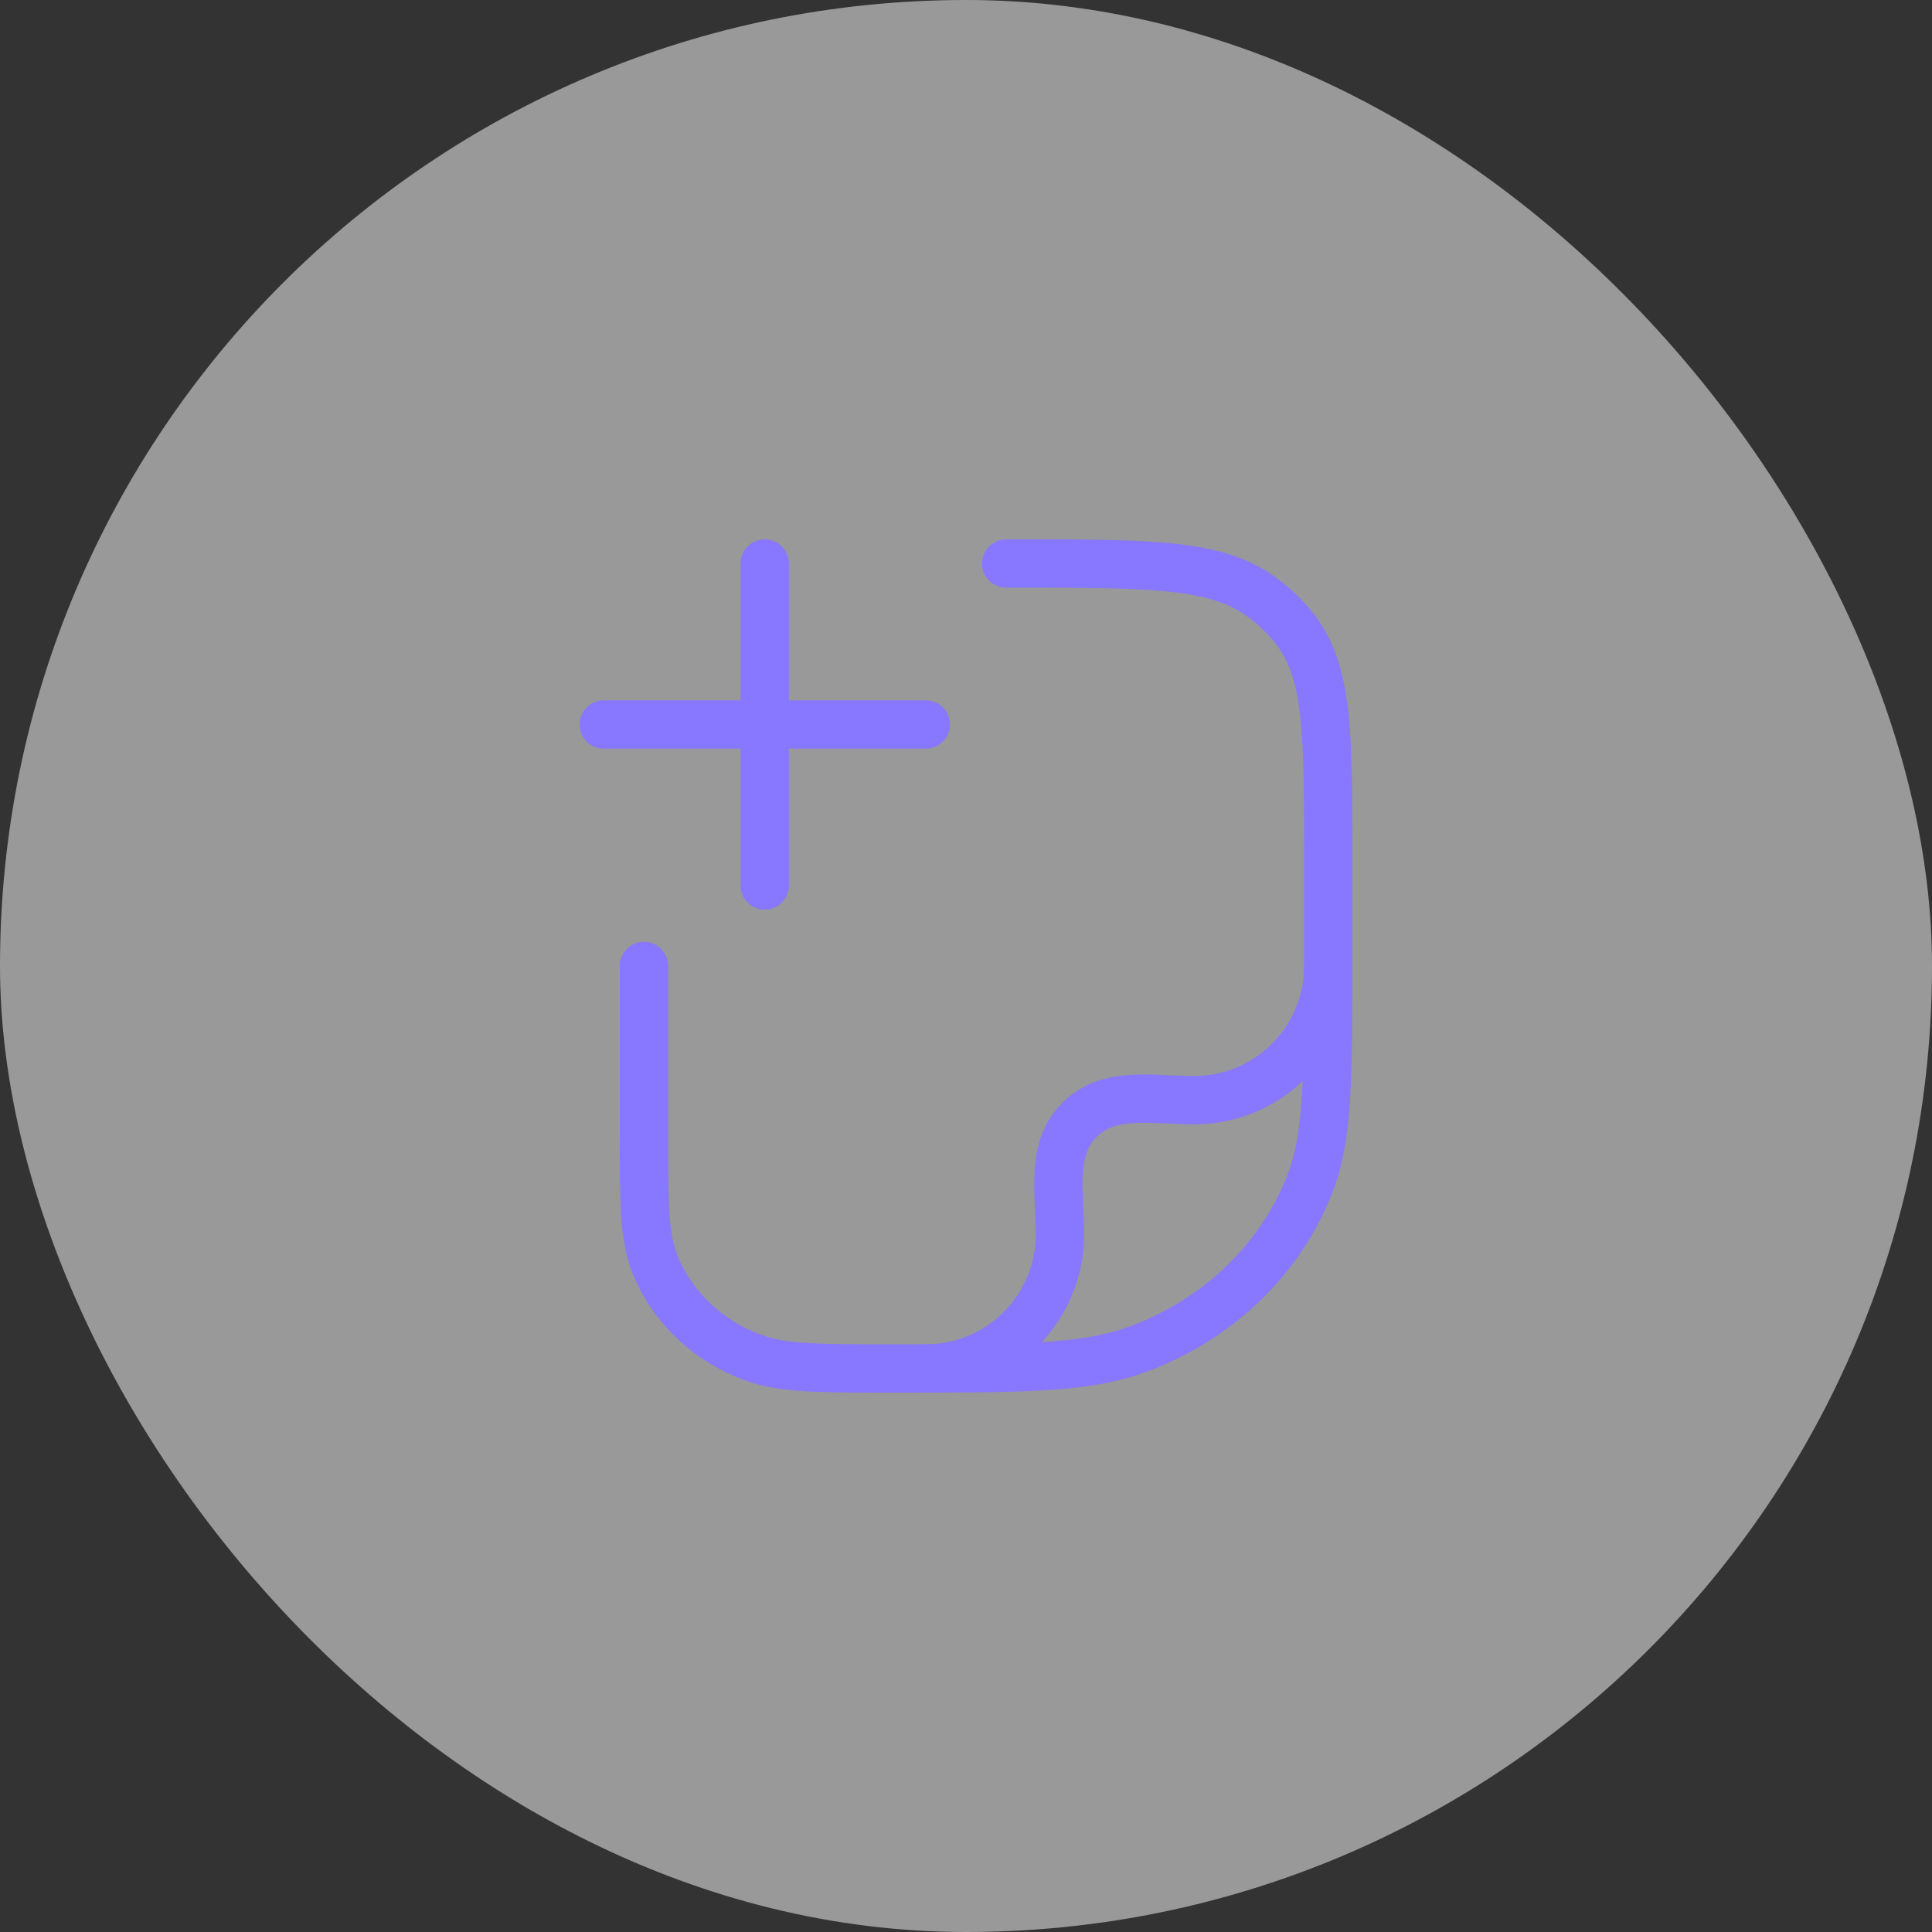
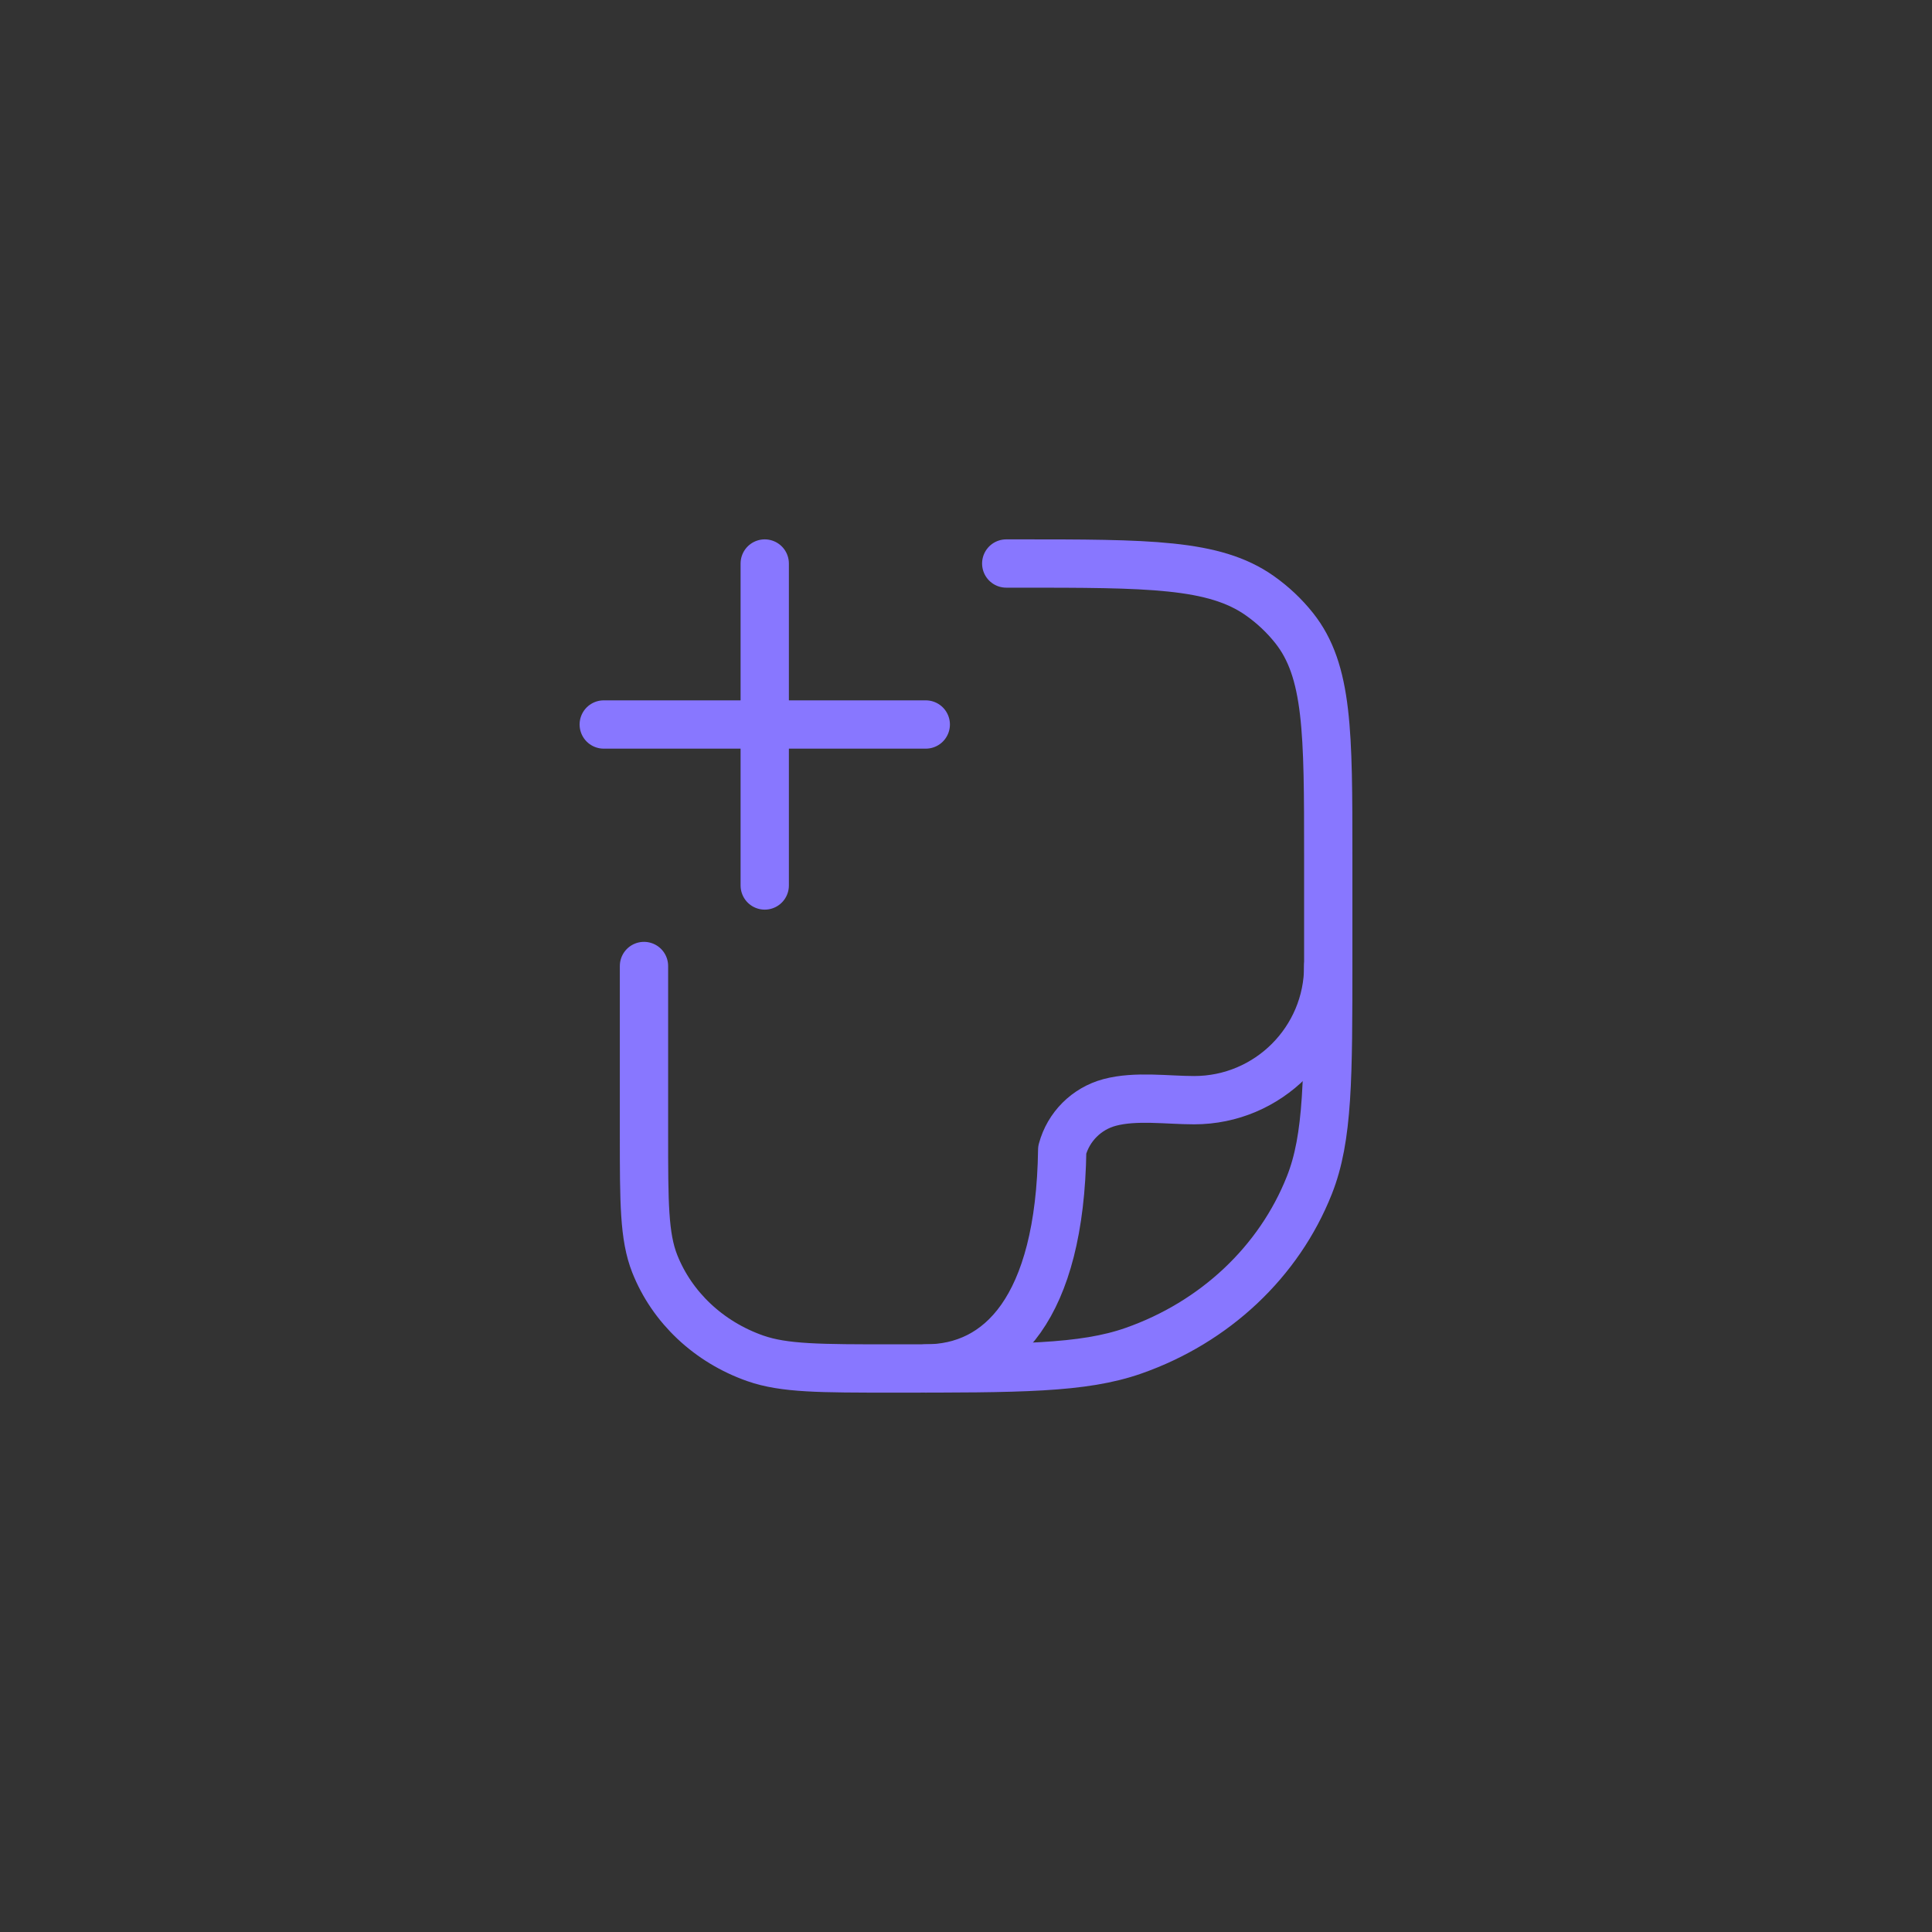
<svg xmlns="http://www.w3.org/2000/svg" width="40" height="40" viewBox="0 0 40 40" fill="none">
  <rect x="0" y="0" width="40" height="40" fill="#333333" stroke="none" />
-   <rect width="40" height="40" rx="20" fill="white" fill-opacity="0.5" />
  <path d="M20.833 11.667H21.06C23.778 11.667 25.137 11.667 26.081 12.332C26.351 12.522 26.591 12.748 26.793 13.002C27.5 13.891 27.5 15.169 27.5 17.727V19.849C27.5 22.318 27.5 23.552 27.109 24.538C26.481 26.124 25.152 27.374 23.468 27.965C22.42 28.333 21.108 28.333 18.485 28.333C16.985 28.333 16.236 28.333 15.637 28.123C14.675 27.785 13.915 27.071 13.556 26.165C13.333 25.601 13.333 24.896 13.333 23.485V20" stroke="#8877FF" stroke-linecap="round" stroke-linejoin="round" />
-   <path d="M27.5 20C27.5 21.534 26.257 22.778 24.723 22.778C24.168 22.778 23.514 22.681 22.974 22.825C22.495 22.953 22.12 23.328 21.992 23.807C21.848 24.347 21.945 25.001 21.945 25.556C21.945 27.09 20.701 28.333 19.167 28.333" stroke="#8877FF" stroke-linecap="round" stroke-linejoin="round" />
+   <path d="M27.5 20C27.5 21.534 26.257 22.778 24.723 22.778C24.168 22.778 23.514 22.681 22.974 22.825C22.495 22.953 22.12 23.328 21.992 23.807C21.945 27.09 20.701 28.333 19.167 28.333" stroke="#8877FF" stroke-linecap="round" stroke-linejoin="round" />
  <path d="M19.167 15L12.5 15M15.833 11.667V18.333" stroke="#8877FF" stroke-linecap="round" />
</svg>